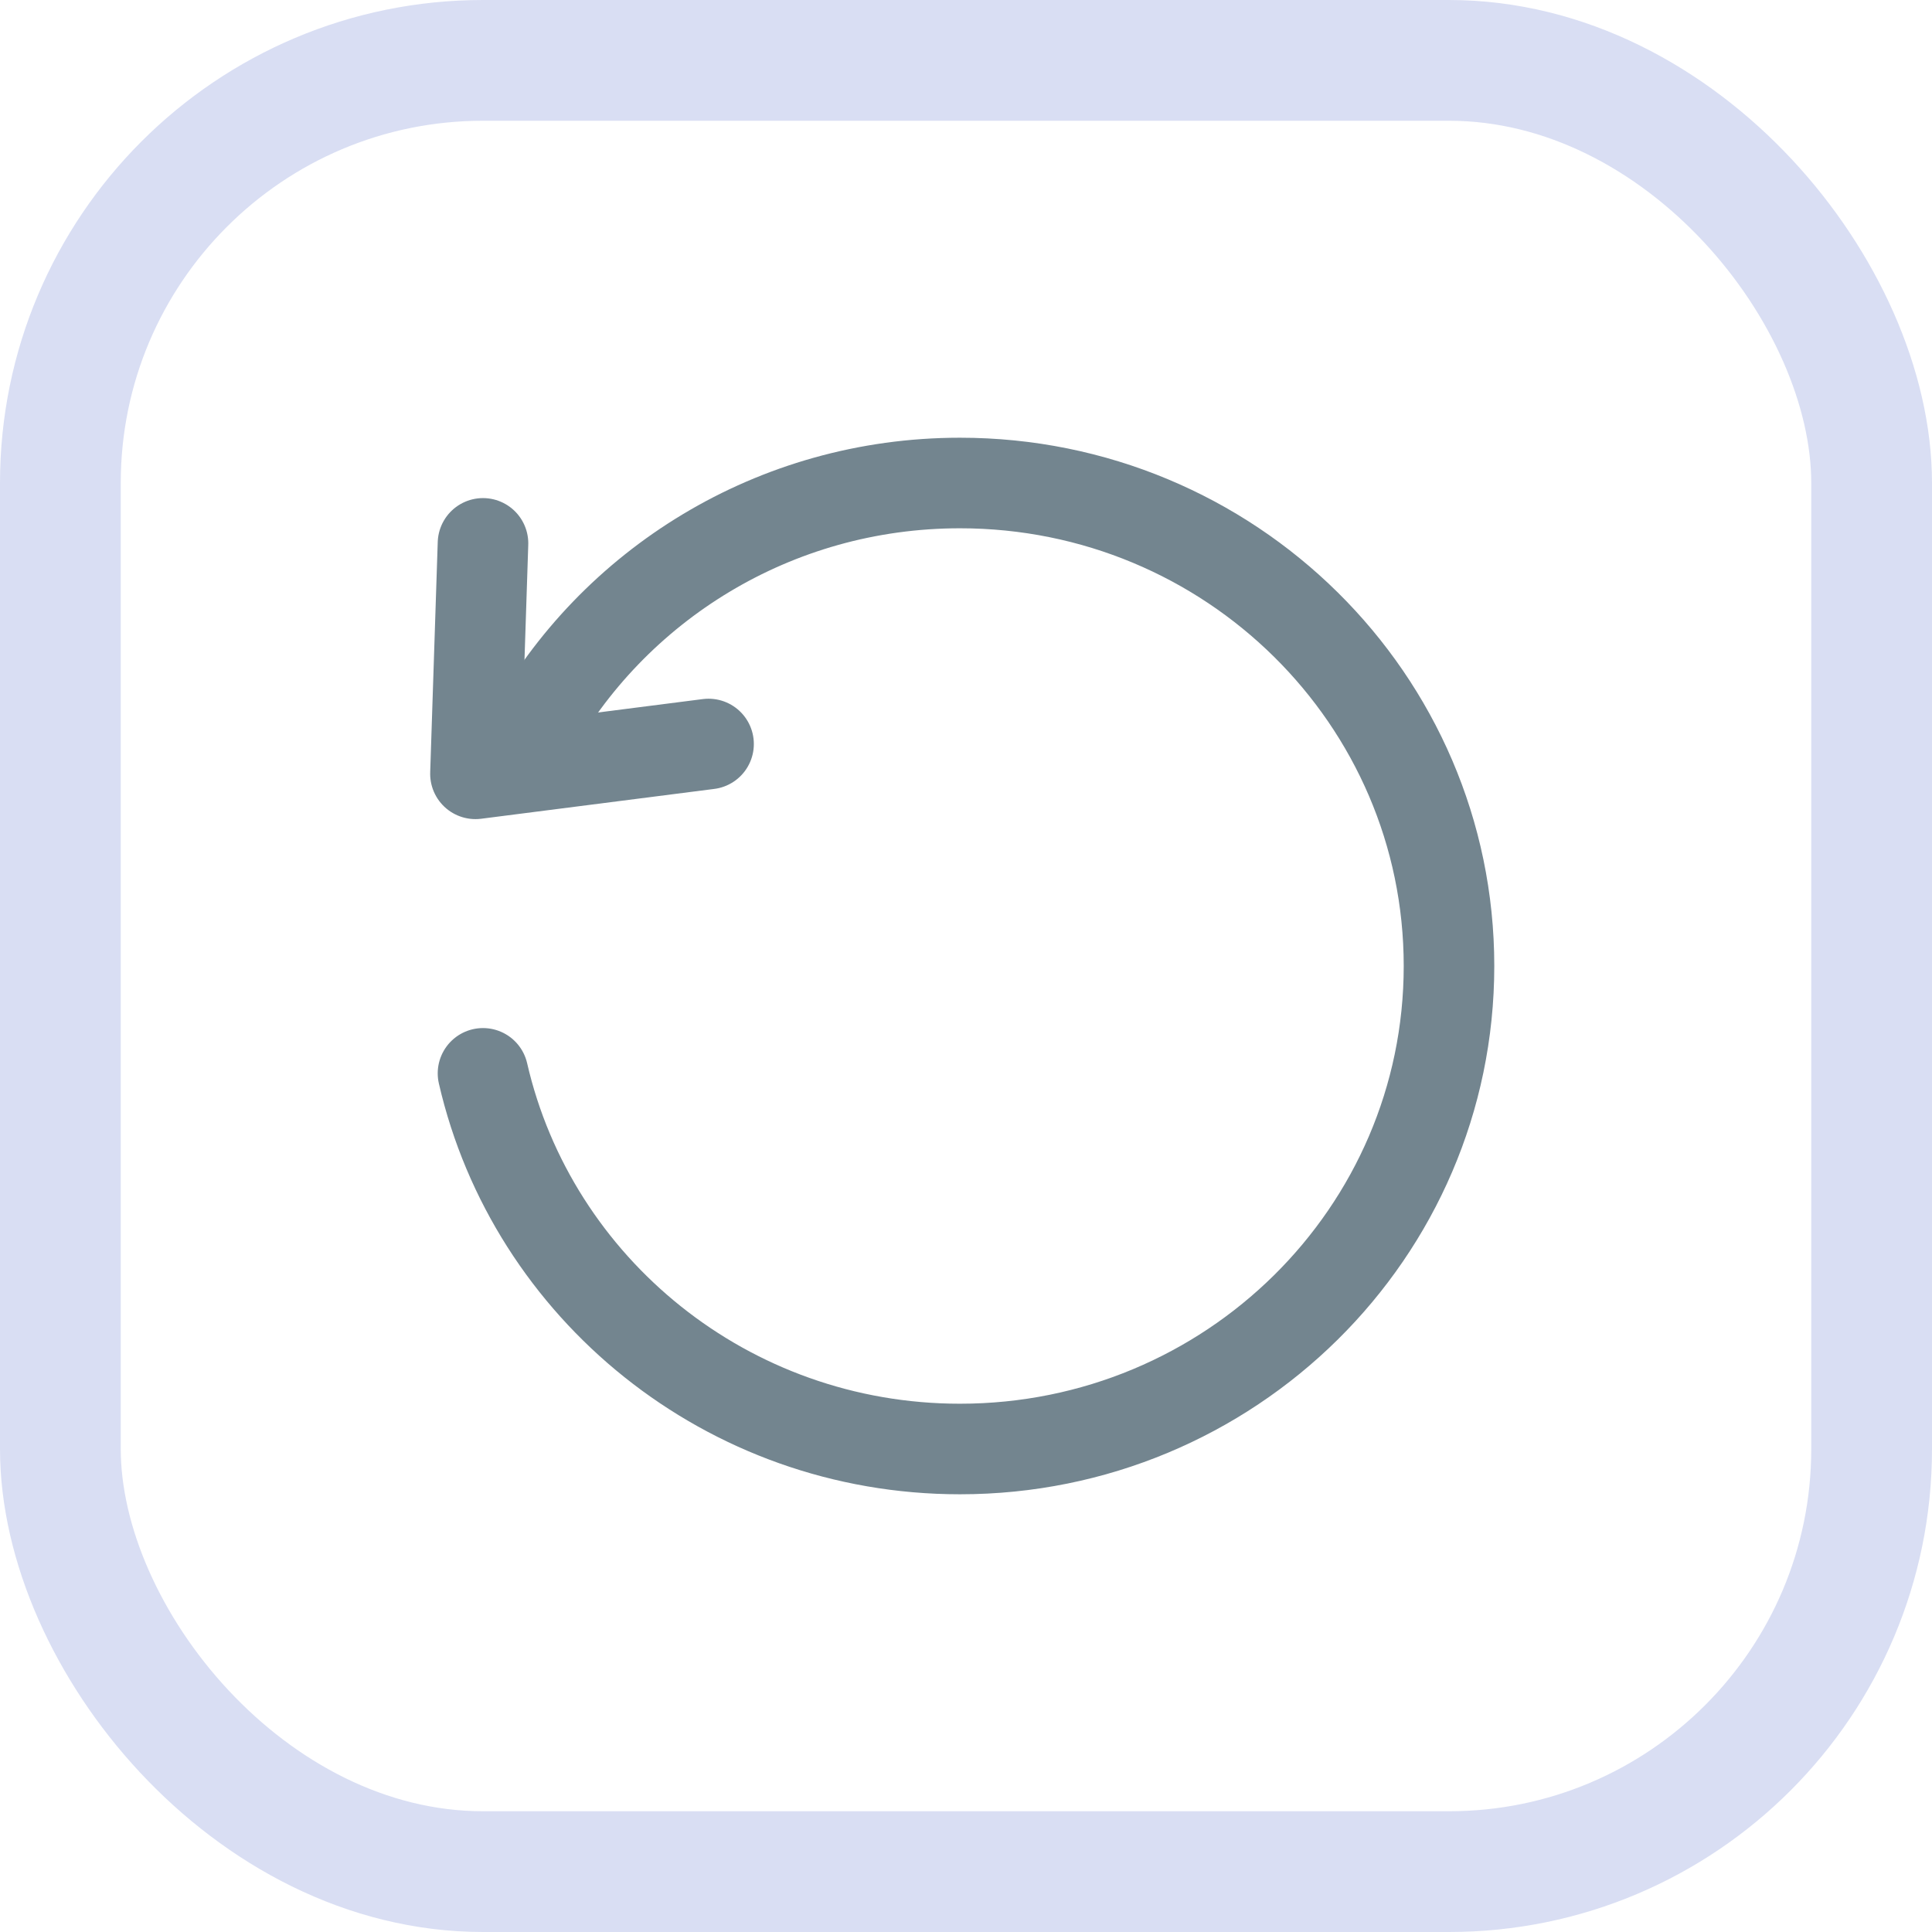
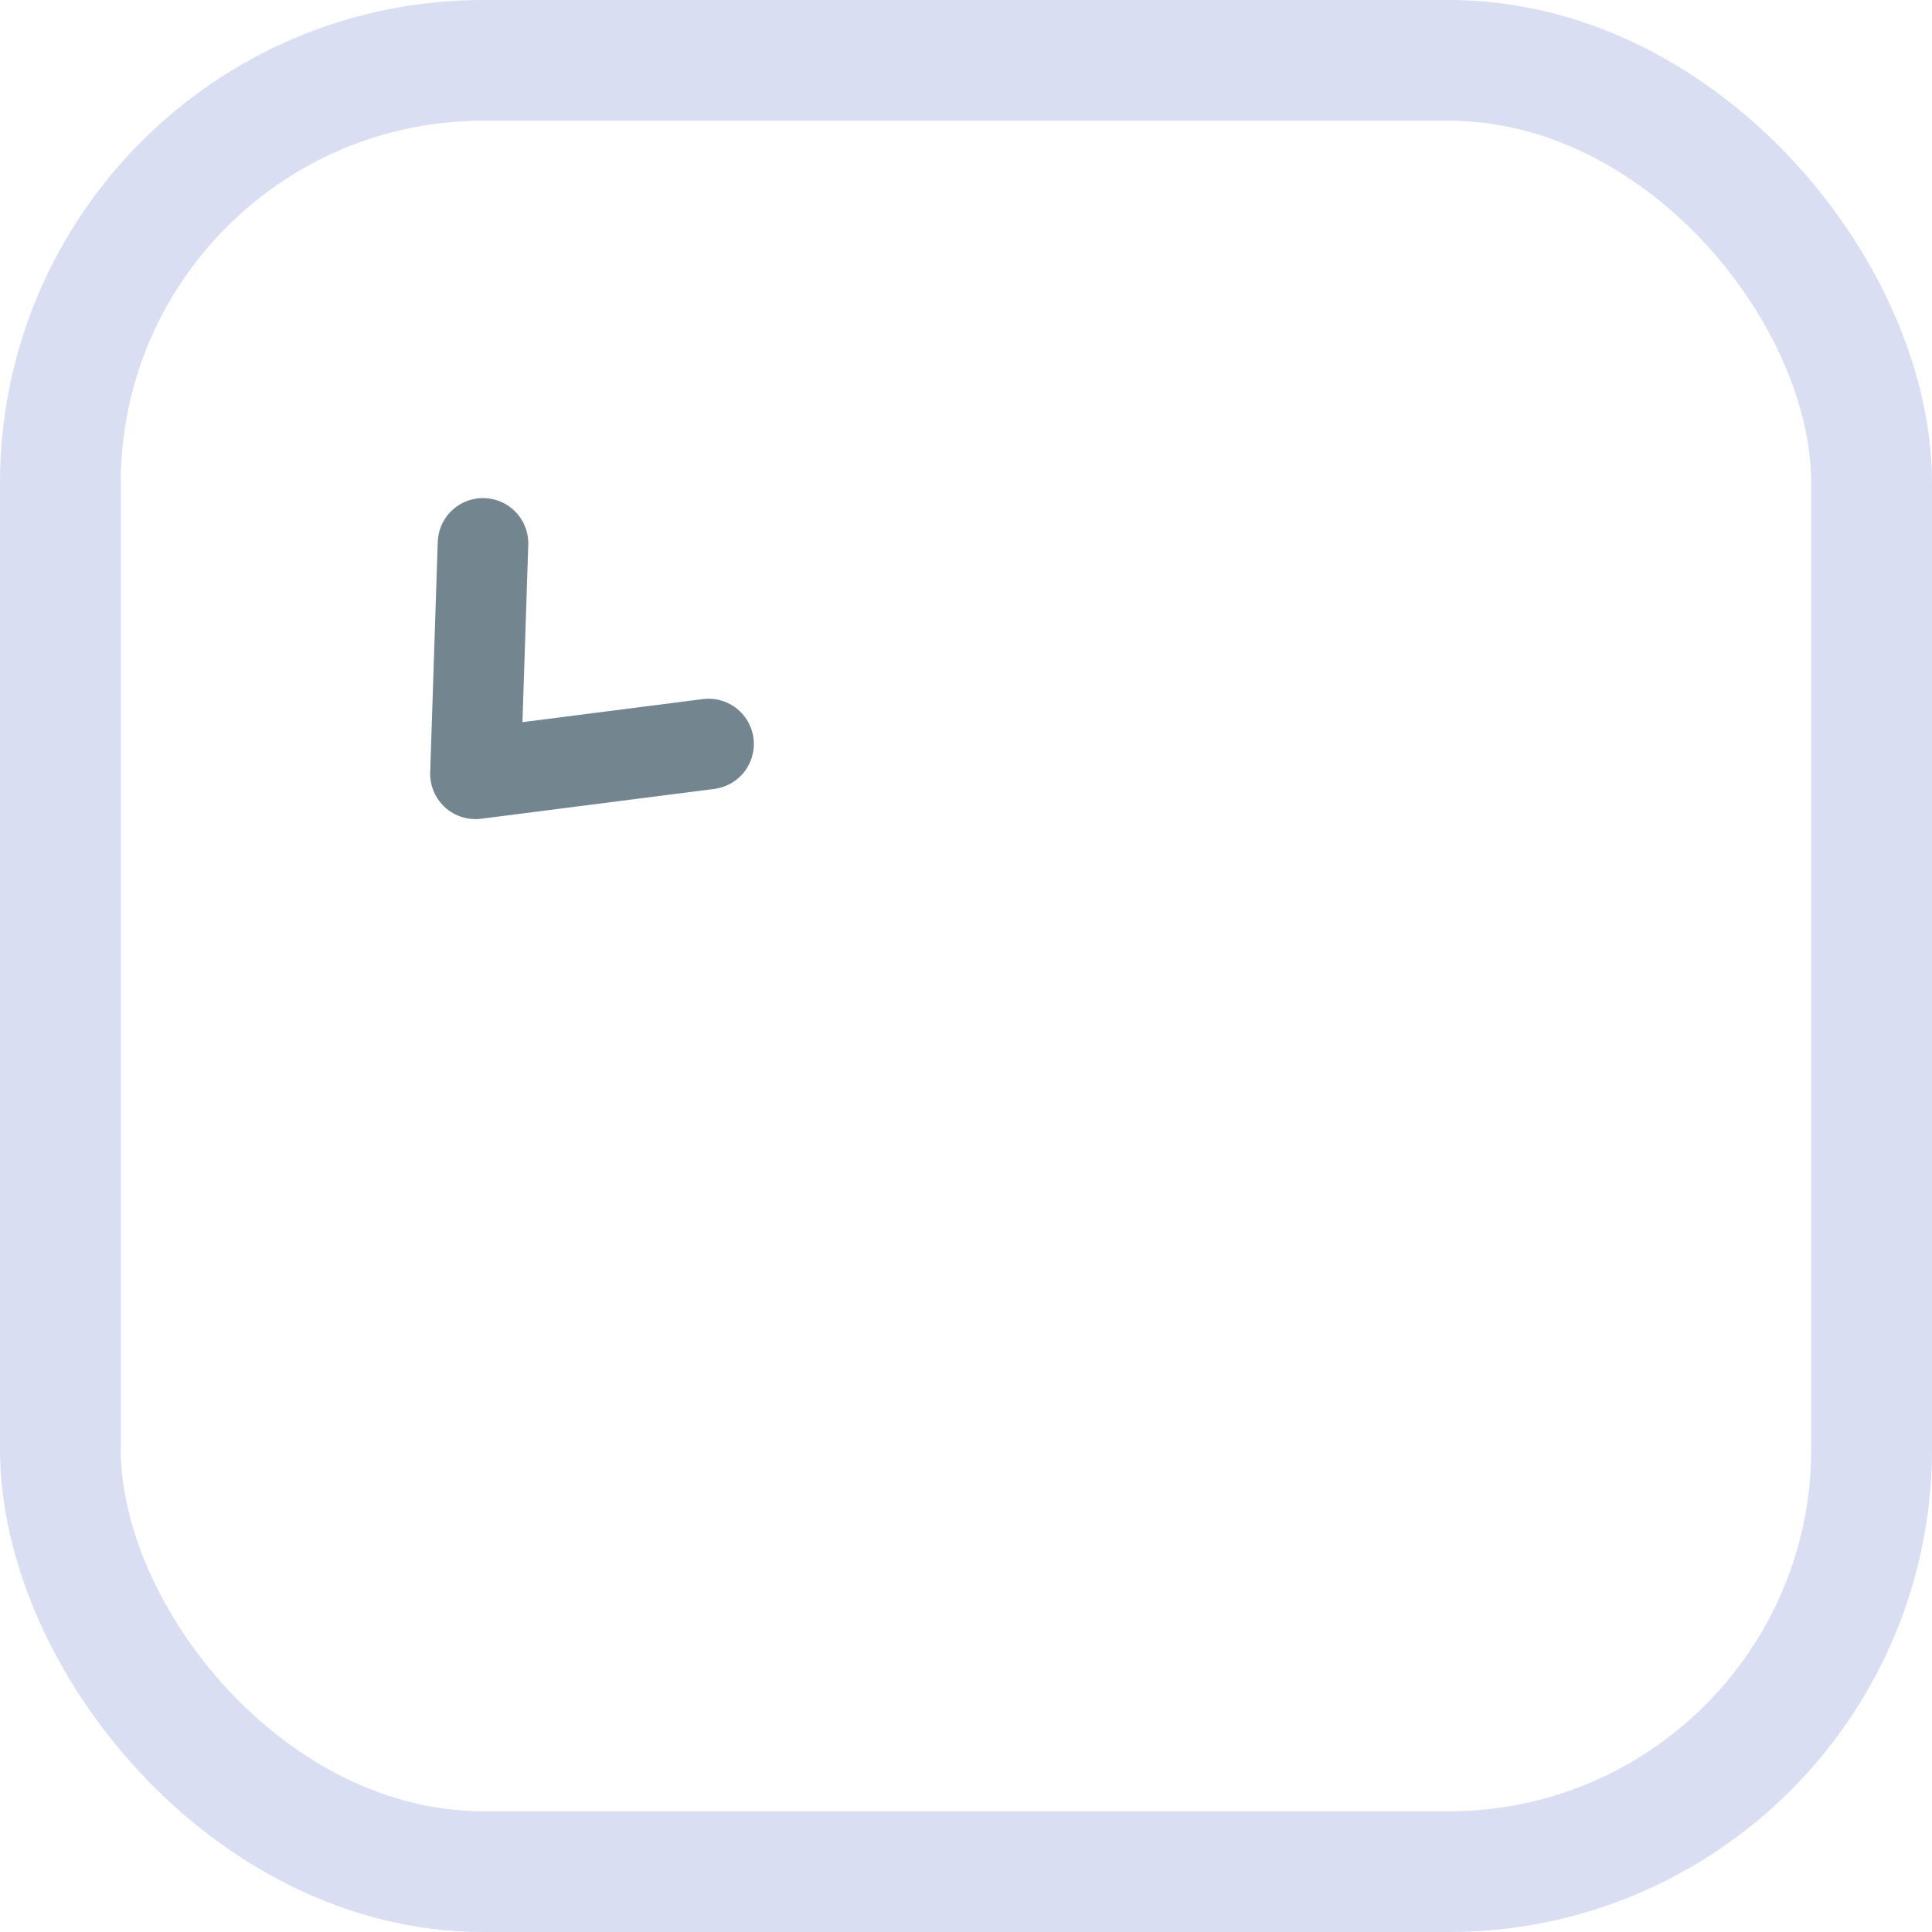
<svg xmlns="http://www.w3.org/2000/svg" width="32" height="32" viewBox="0 0 32 32" fill="none">
  <rect x="1" y="1" width="30" height="30" rx="7" stroke="#D9DEF3" stroke-width="2" />
  <path d="M8 9L7.875 12.817L11.736 12.323" stroke="#73858F" stroke-width="1.5" stroke-linecap="round" stroke-linejoin="round" />
-   <path d="M8.774 12.192C10.145 9.695 12.822 8 15.9 8C20.373 8 24 11.582 24 16C24 20.418 20.373 24 15.9 24C12.045 24 8.819 21.34 8 17.778" stroke="#73858F" stroke-width="1.5" stroke-linecap="round" />
</svg>